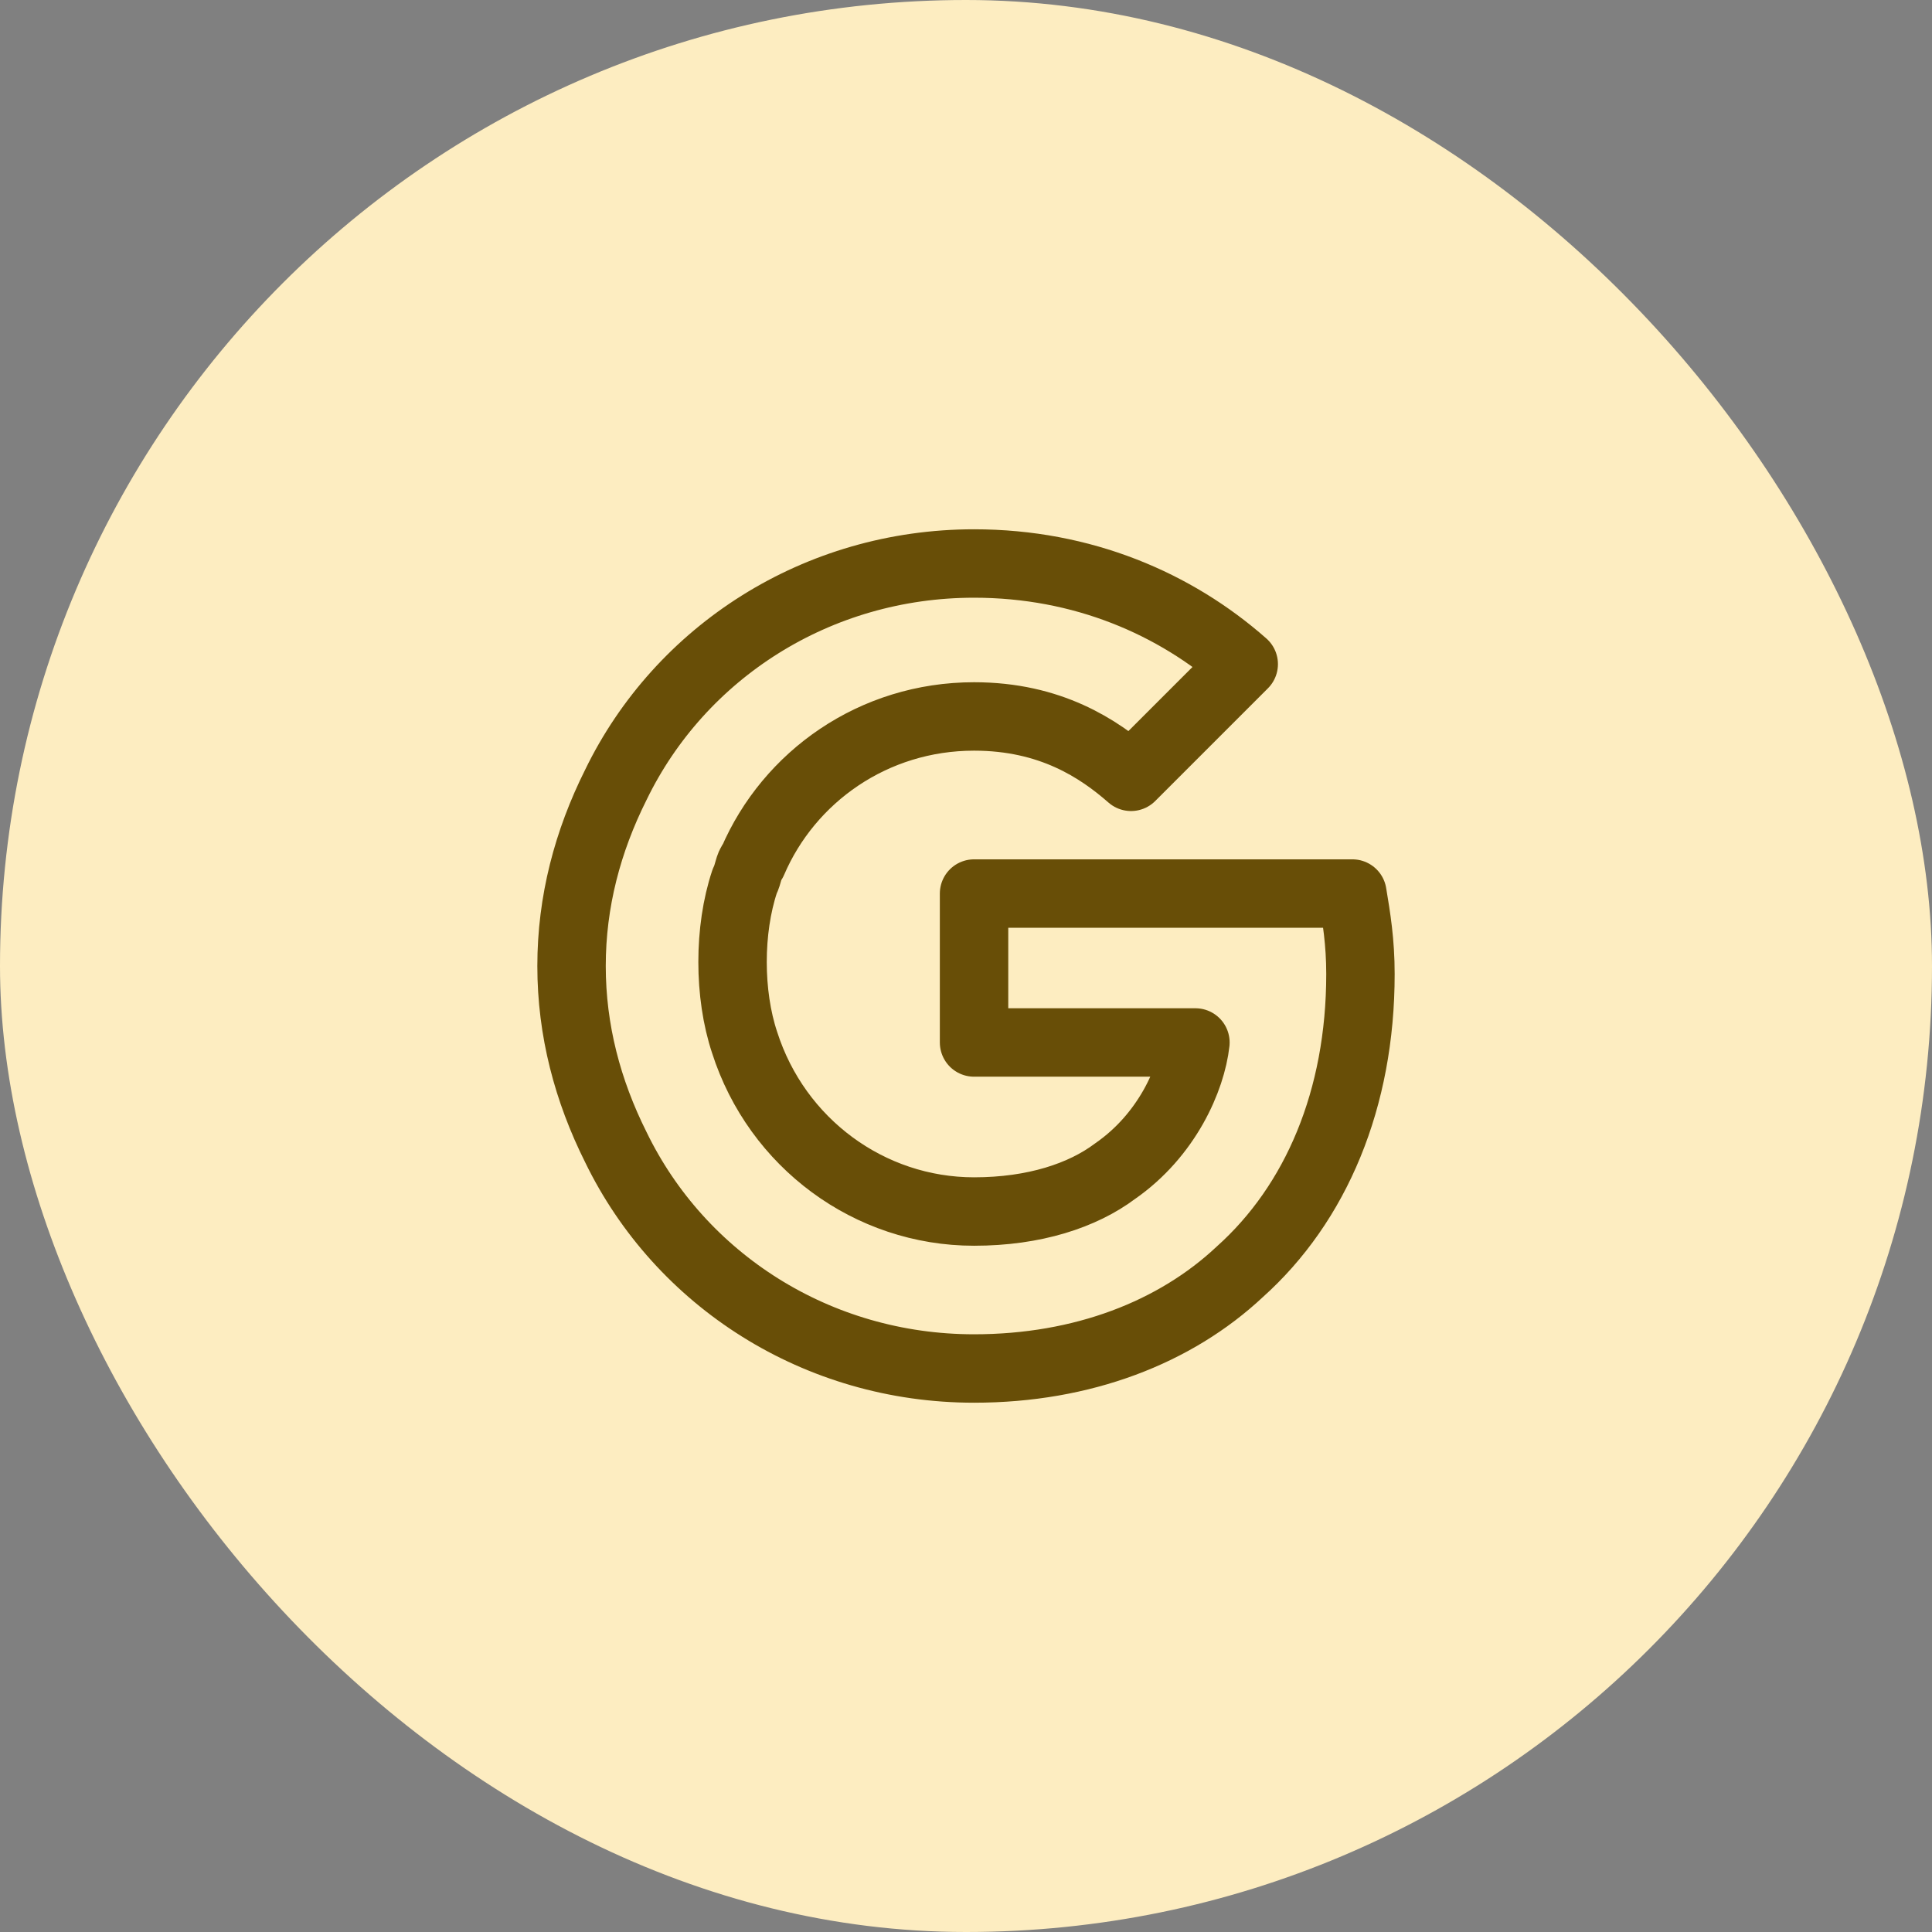
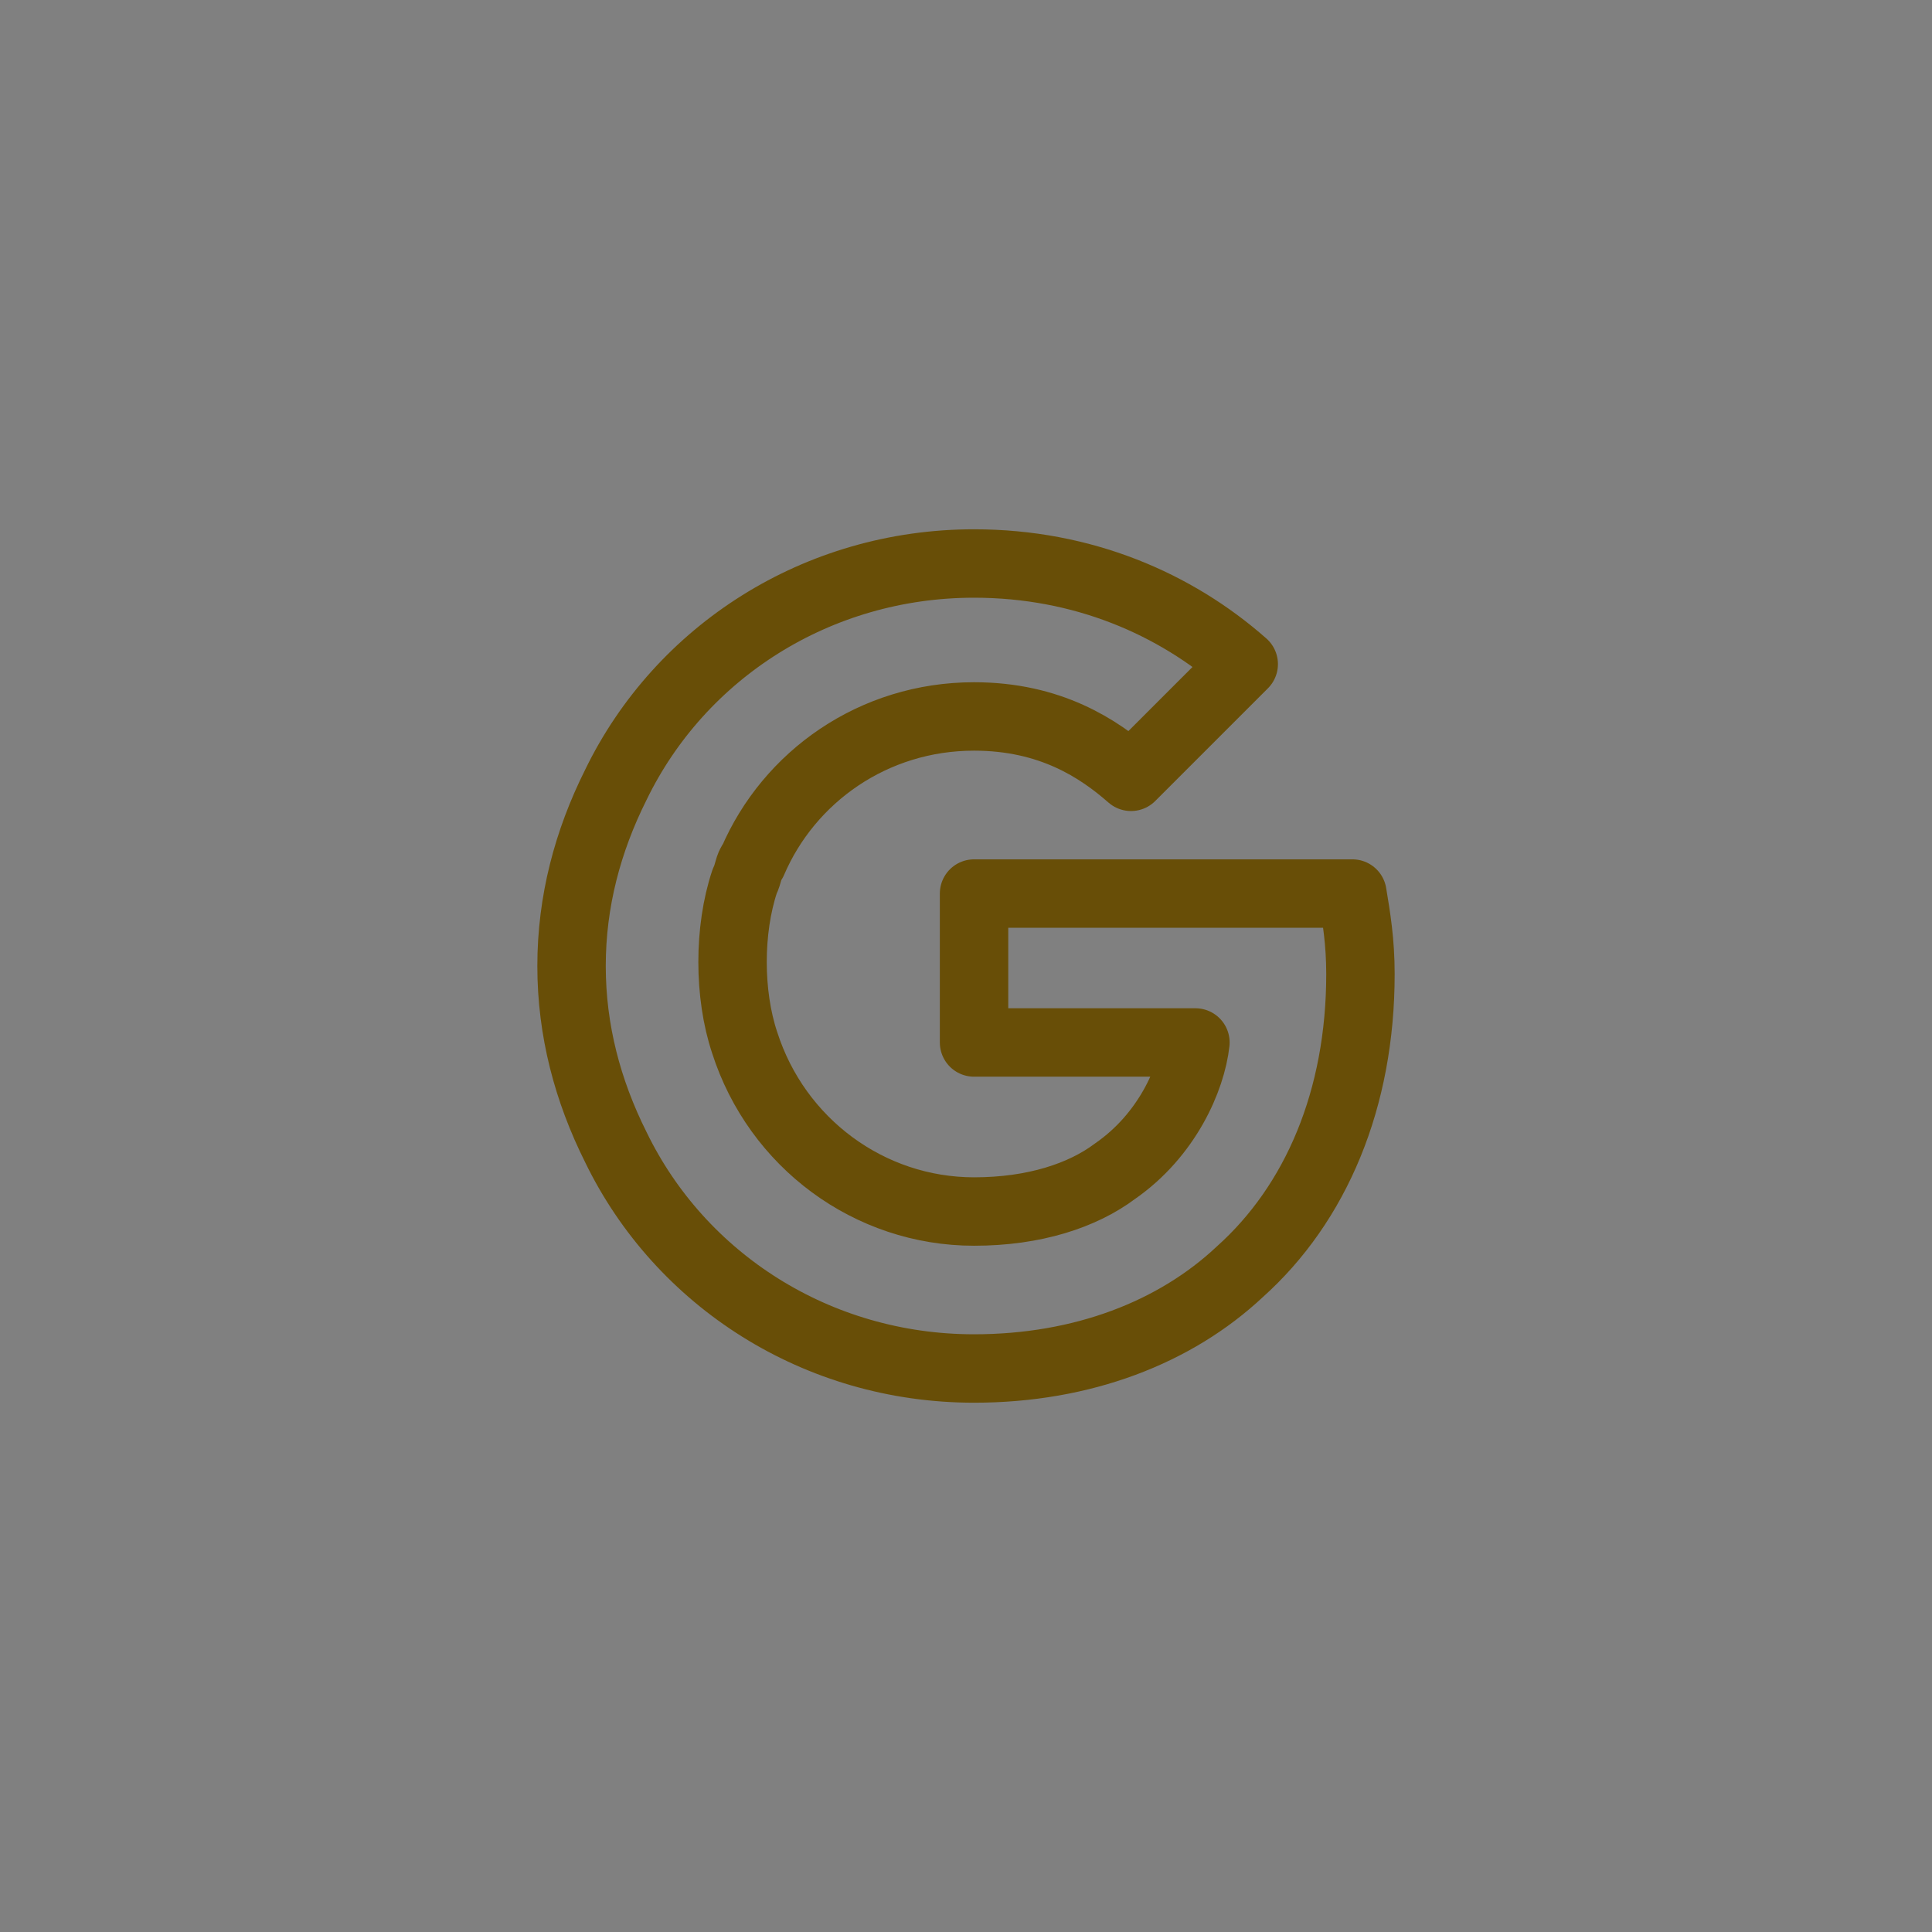
<svg xmlns="http://www.w3.org/2000/svg" width="48" height="48" viewBox="0 0 48 48" fill="none">
  <rect x="0" y="0" width="48" height="48" fill="#808080" stroke="none" />
-   <rect width="48" height="48" rx="24" fill="#FDEDC1" />
  <path d="M33.6 22.2H24.2V25.9H29.7C29.6 26.8 29 28.2 27.7 29.1C26.9 29.7 25.7 30.1 24.2 30.1C21.6 30.1 19.3 28.4 18.5 25.9C18.3 25.3 18.2 24.6 18.2 23.9C18.2 23.2 18.3 22.5 18.5 21.9C18.6 21.7 18.6 21.5 18.7 21.4C19.6 19.3 21.7 17.8 24.2 17.8C26.1 17.8 27.3 18.6 28.1 19.3L30.9 16.5C29.2 15 26.9 14 24.2 14C20.3 14 16.9 16.2 15.3 19.5C14.6 20.9 14.2 22.4 14.2 24C14.2 25.6 14.6 27.1 15.3 28.5C16.9 31.8 20.3 34 24.2 34C26.9 34 29.2 33.1 30.8 31.6C32.7 29.9 33.8 27.3 33.8 24.2C33.8 23.4 33.7 22.8 33.6 22.2Z" stroke="#684E07" stroke-width="1.7" stroke-miterlimit="10" stroke-linecap="round" stroke-linejoin="round" />
</svg>